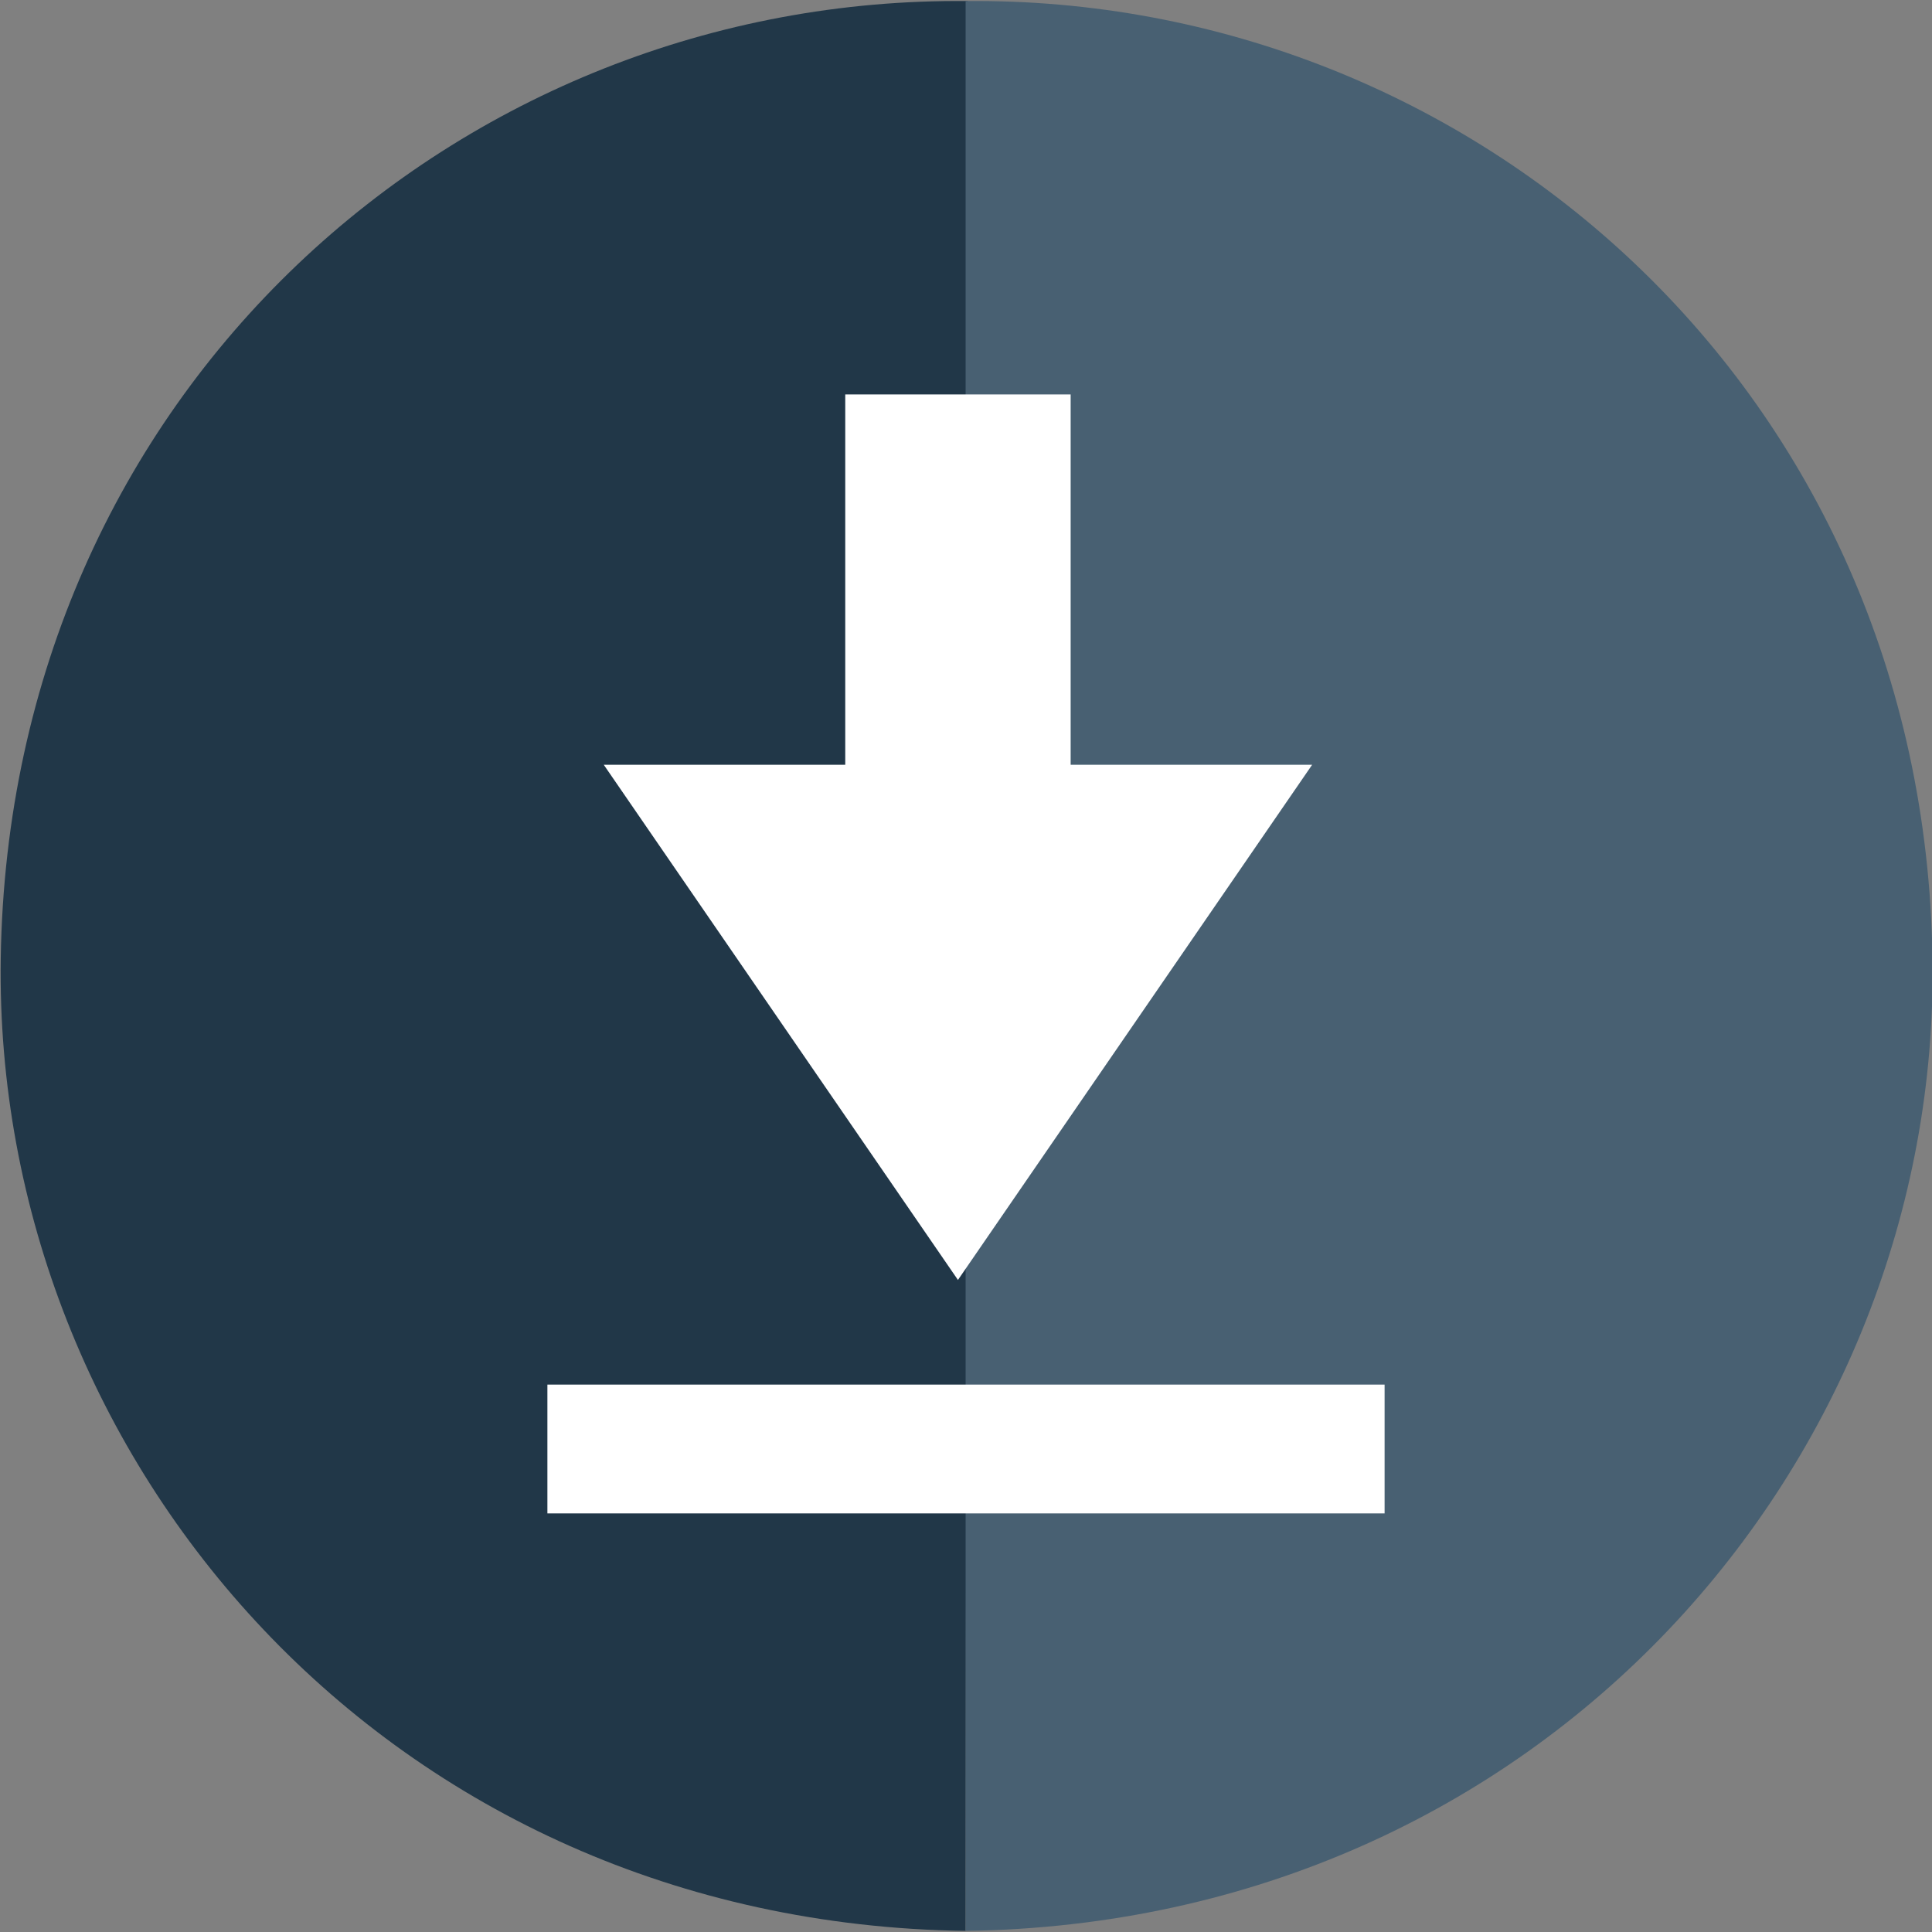
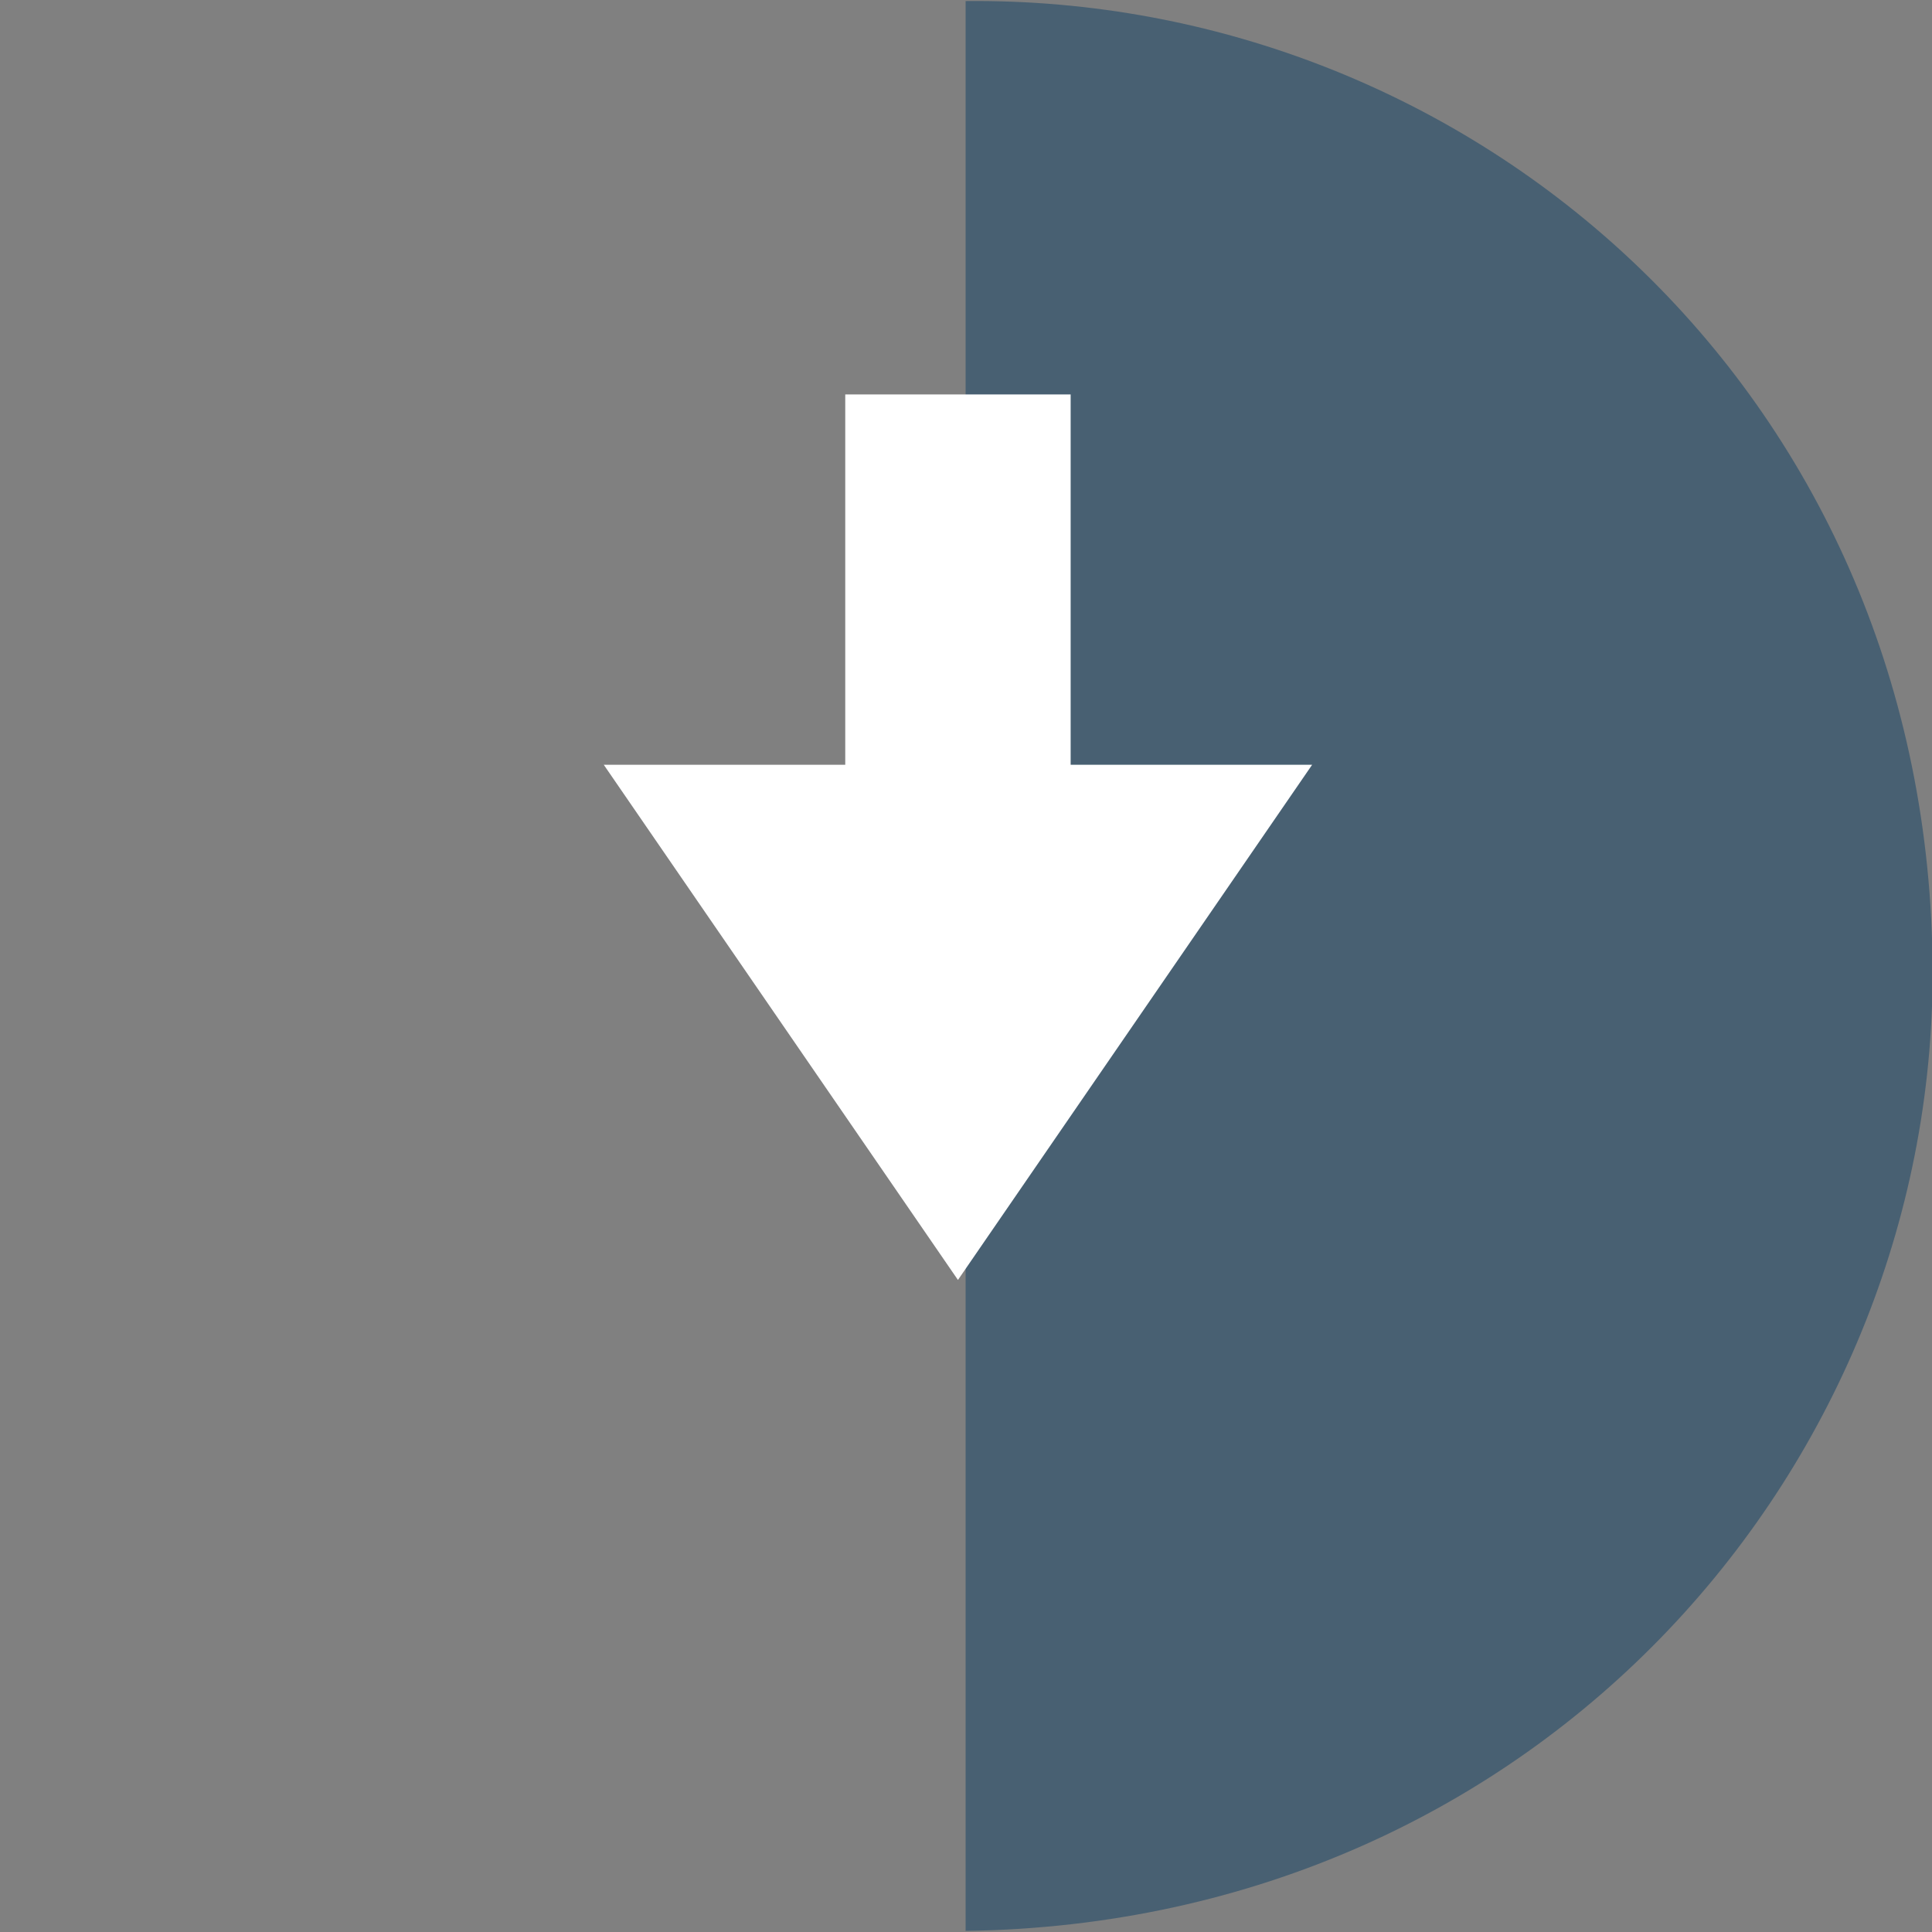
<svg xmlns="http://www.w3.org/2000/svg" width="60px" height="60px" viewBox="0 0 60 60" version="1.1">
  <rect x="0" y="0" width="60" height="60" fill="#808080" stroke="none" />
  <title>Icon/Download</title>
  <g id="Icon/Download" stroke="none" stroke-width="1" fill="none" fill-rule="evenodd">
-     <path d="M29.989,59.966 C12.051,59.717 -0.213,45.35 0.023,29.765 C0.29,12.103 14.319,-0.128 30.051,0.033 L29.989,59.966 Z" id="Path" fill="#213748" />
    <path d="M60.02,59.966 C42.083,59.717 29.756,45.35 29.992,29.765 C30.258,12.103 44.288,-0.128 60.02,0.033 L60.02,59.966 Z" id="Path-Copy" fill="#486072" transform="translate(45.004, 29.999) scale(-1, 1) translate(-45.004, -29.999) " />
    <path d="M27.5,15 L43.5,26 L27.5,37 L27.5,29.5 L16,29.5 L16,22.5 L27.5,22.5 L27.5,15 Z" id="Combined-Shape" fill="#FFFFFF" transform="translate(29.75, 26) rotate(90) translate(-29.75, -26) " />
-     <rect id="Rectangle" fill="#FFFFFF" x="17" y="43" width="26" height="4" />
  </g>
</svg>